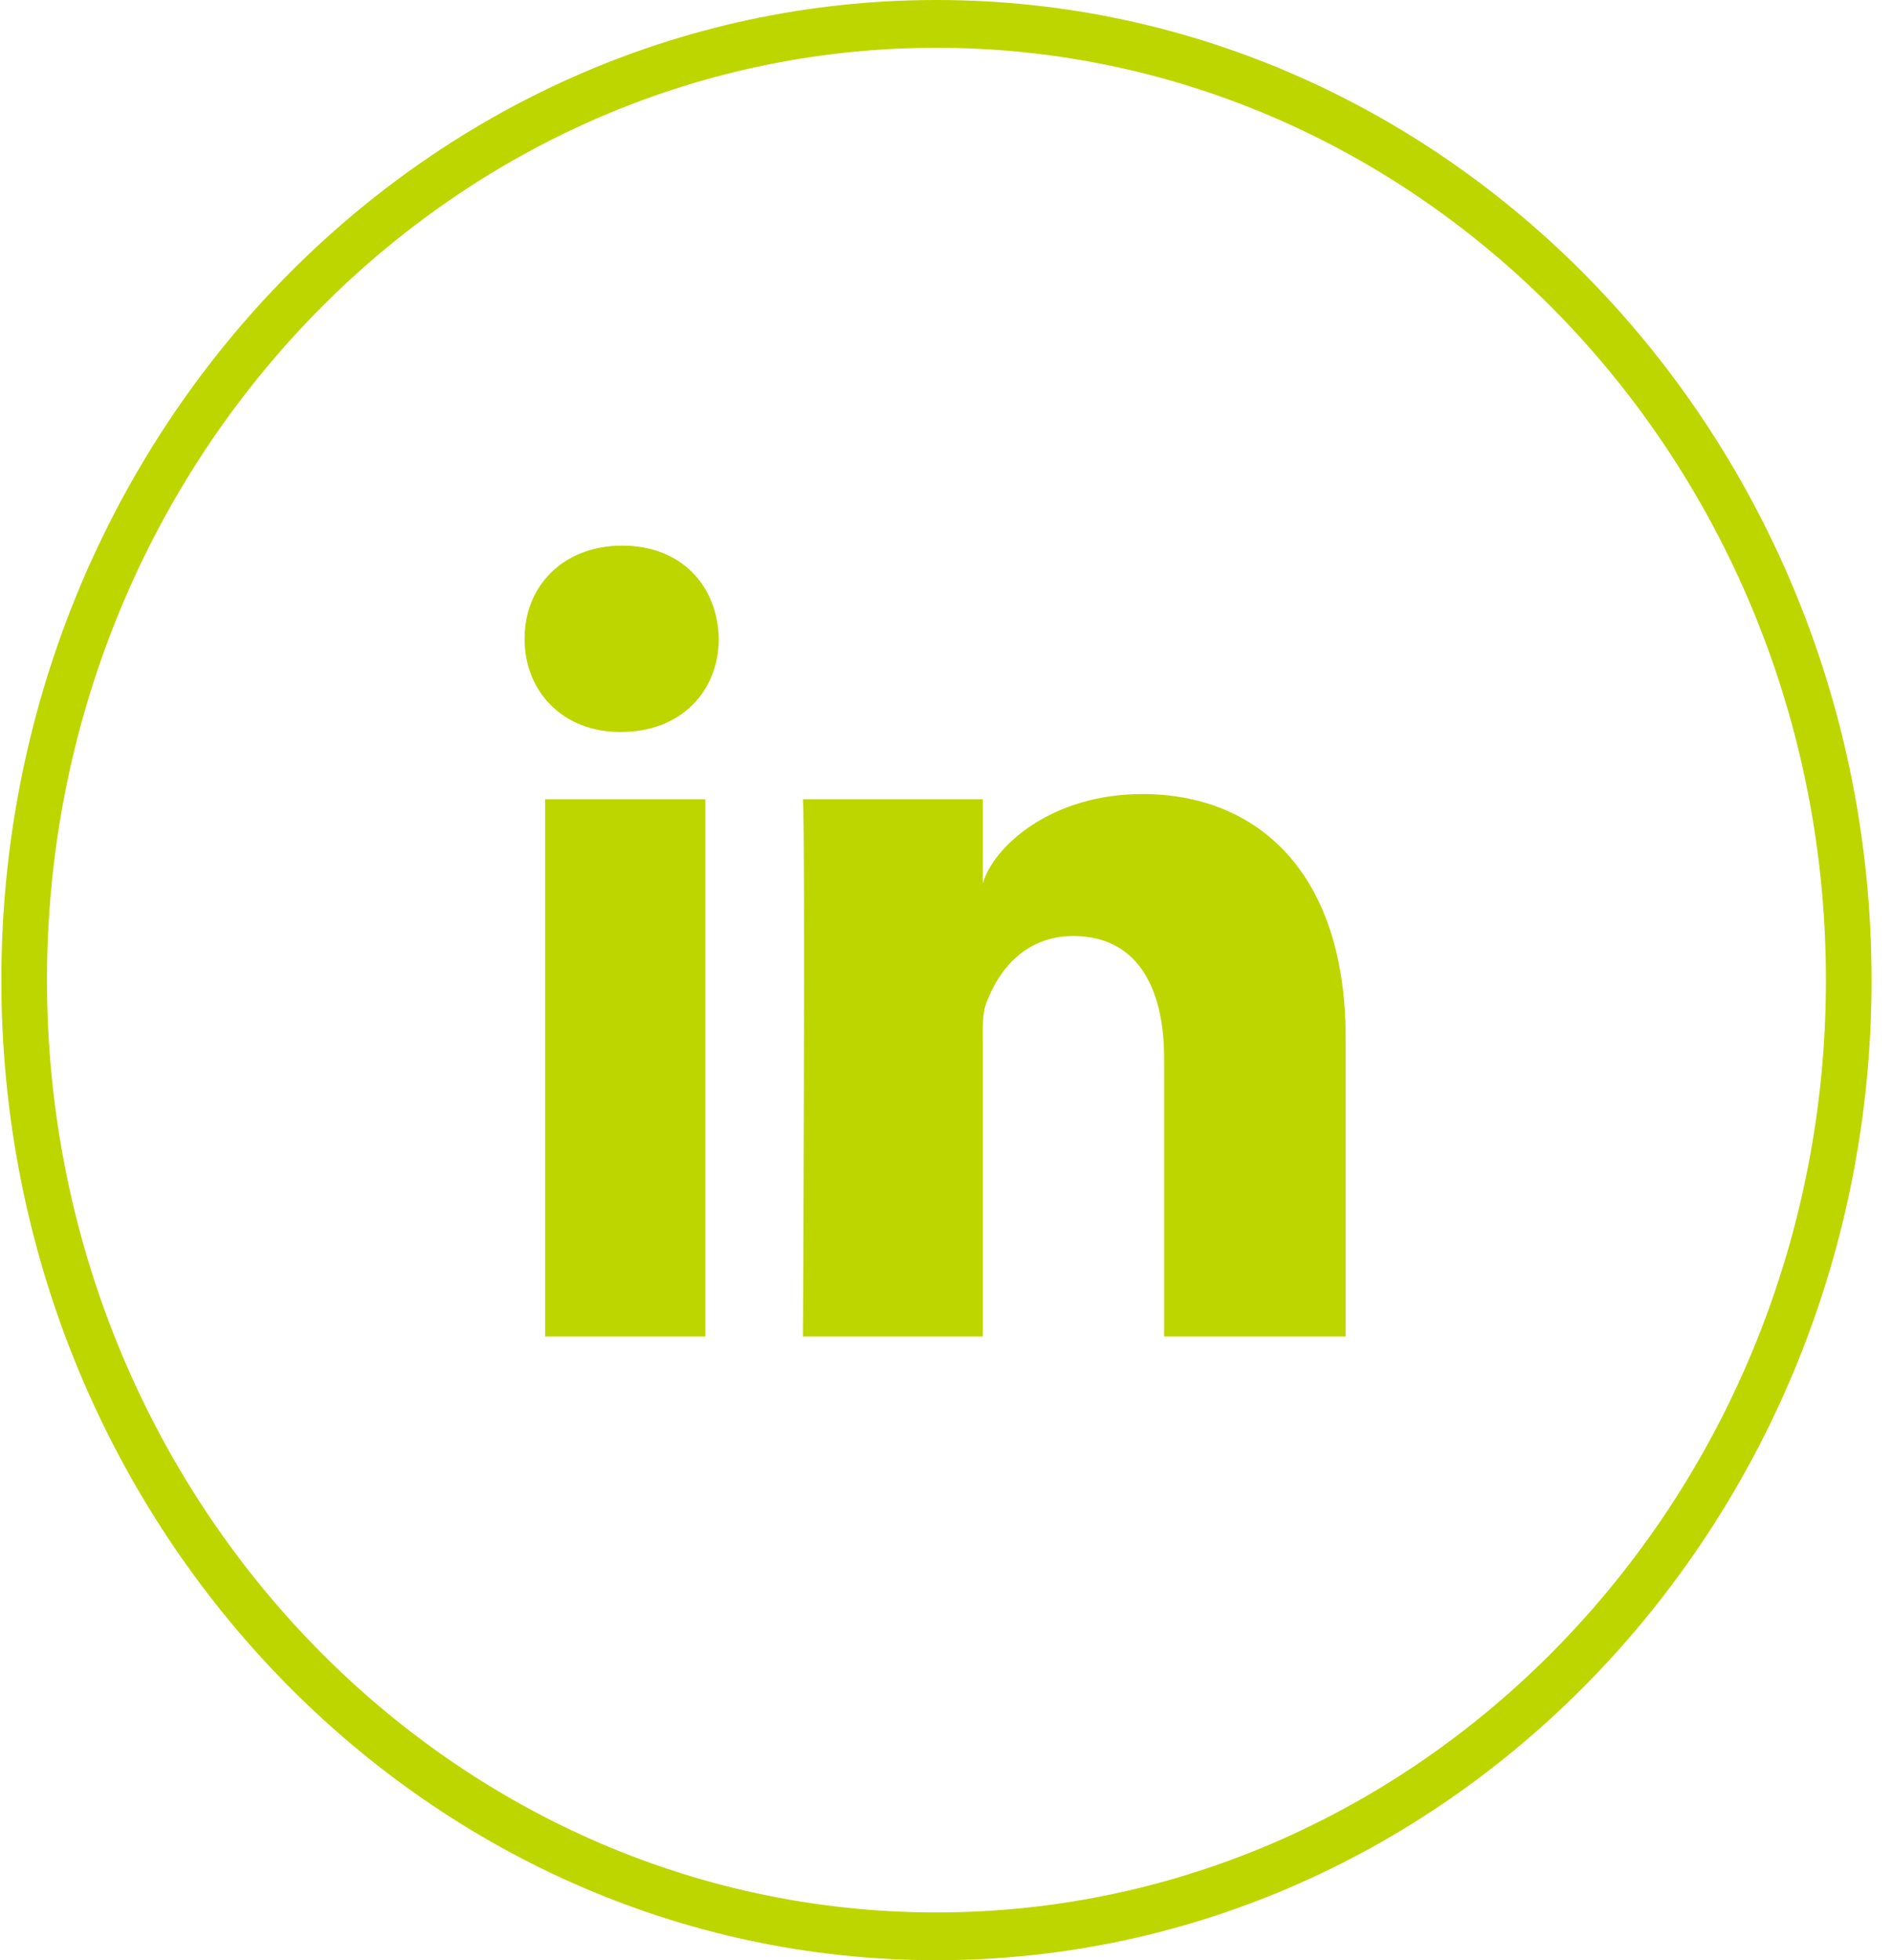
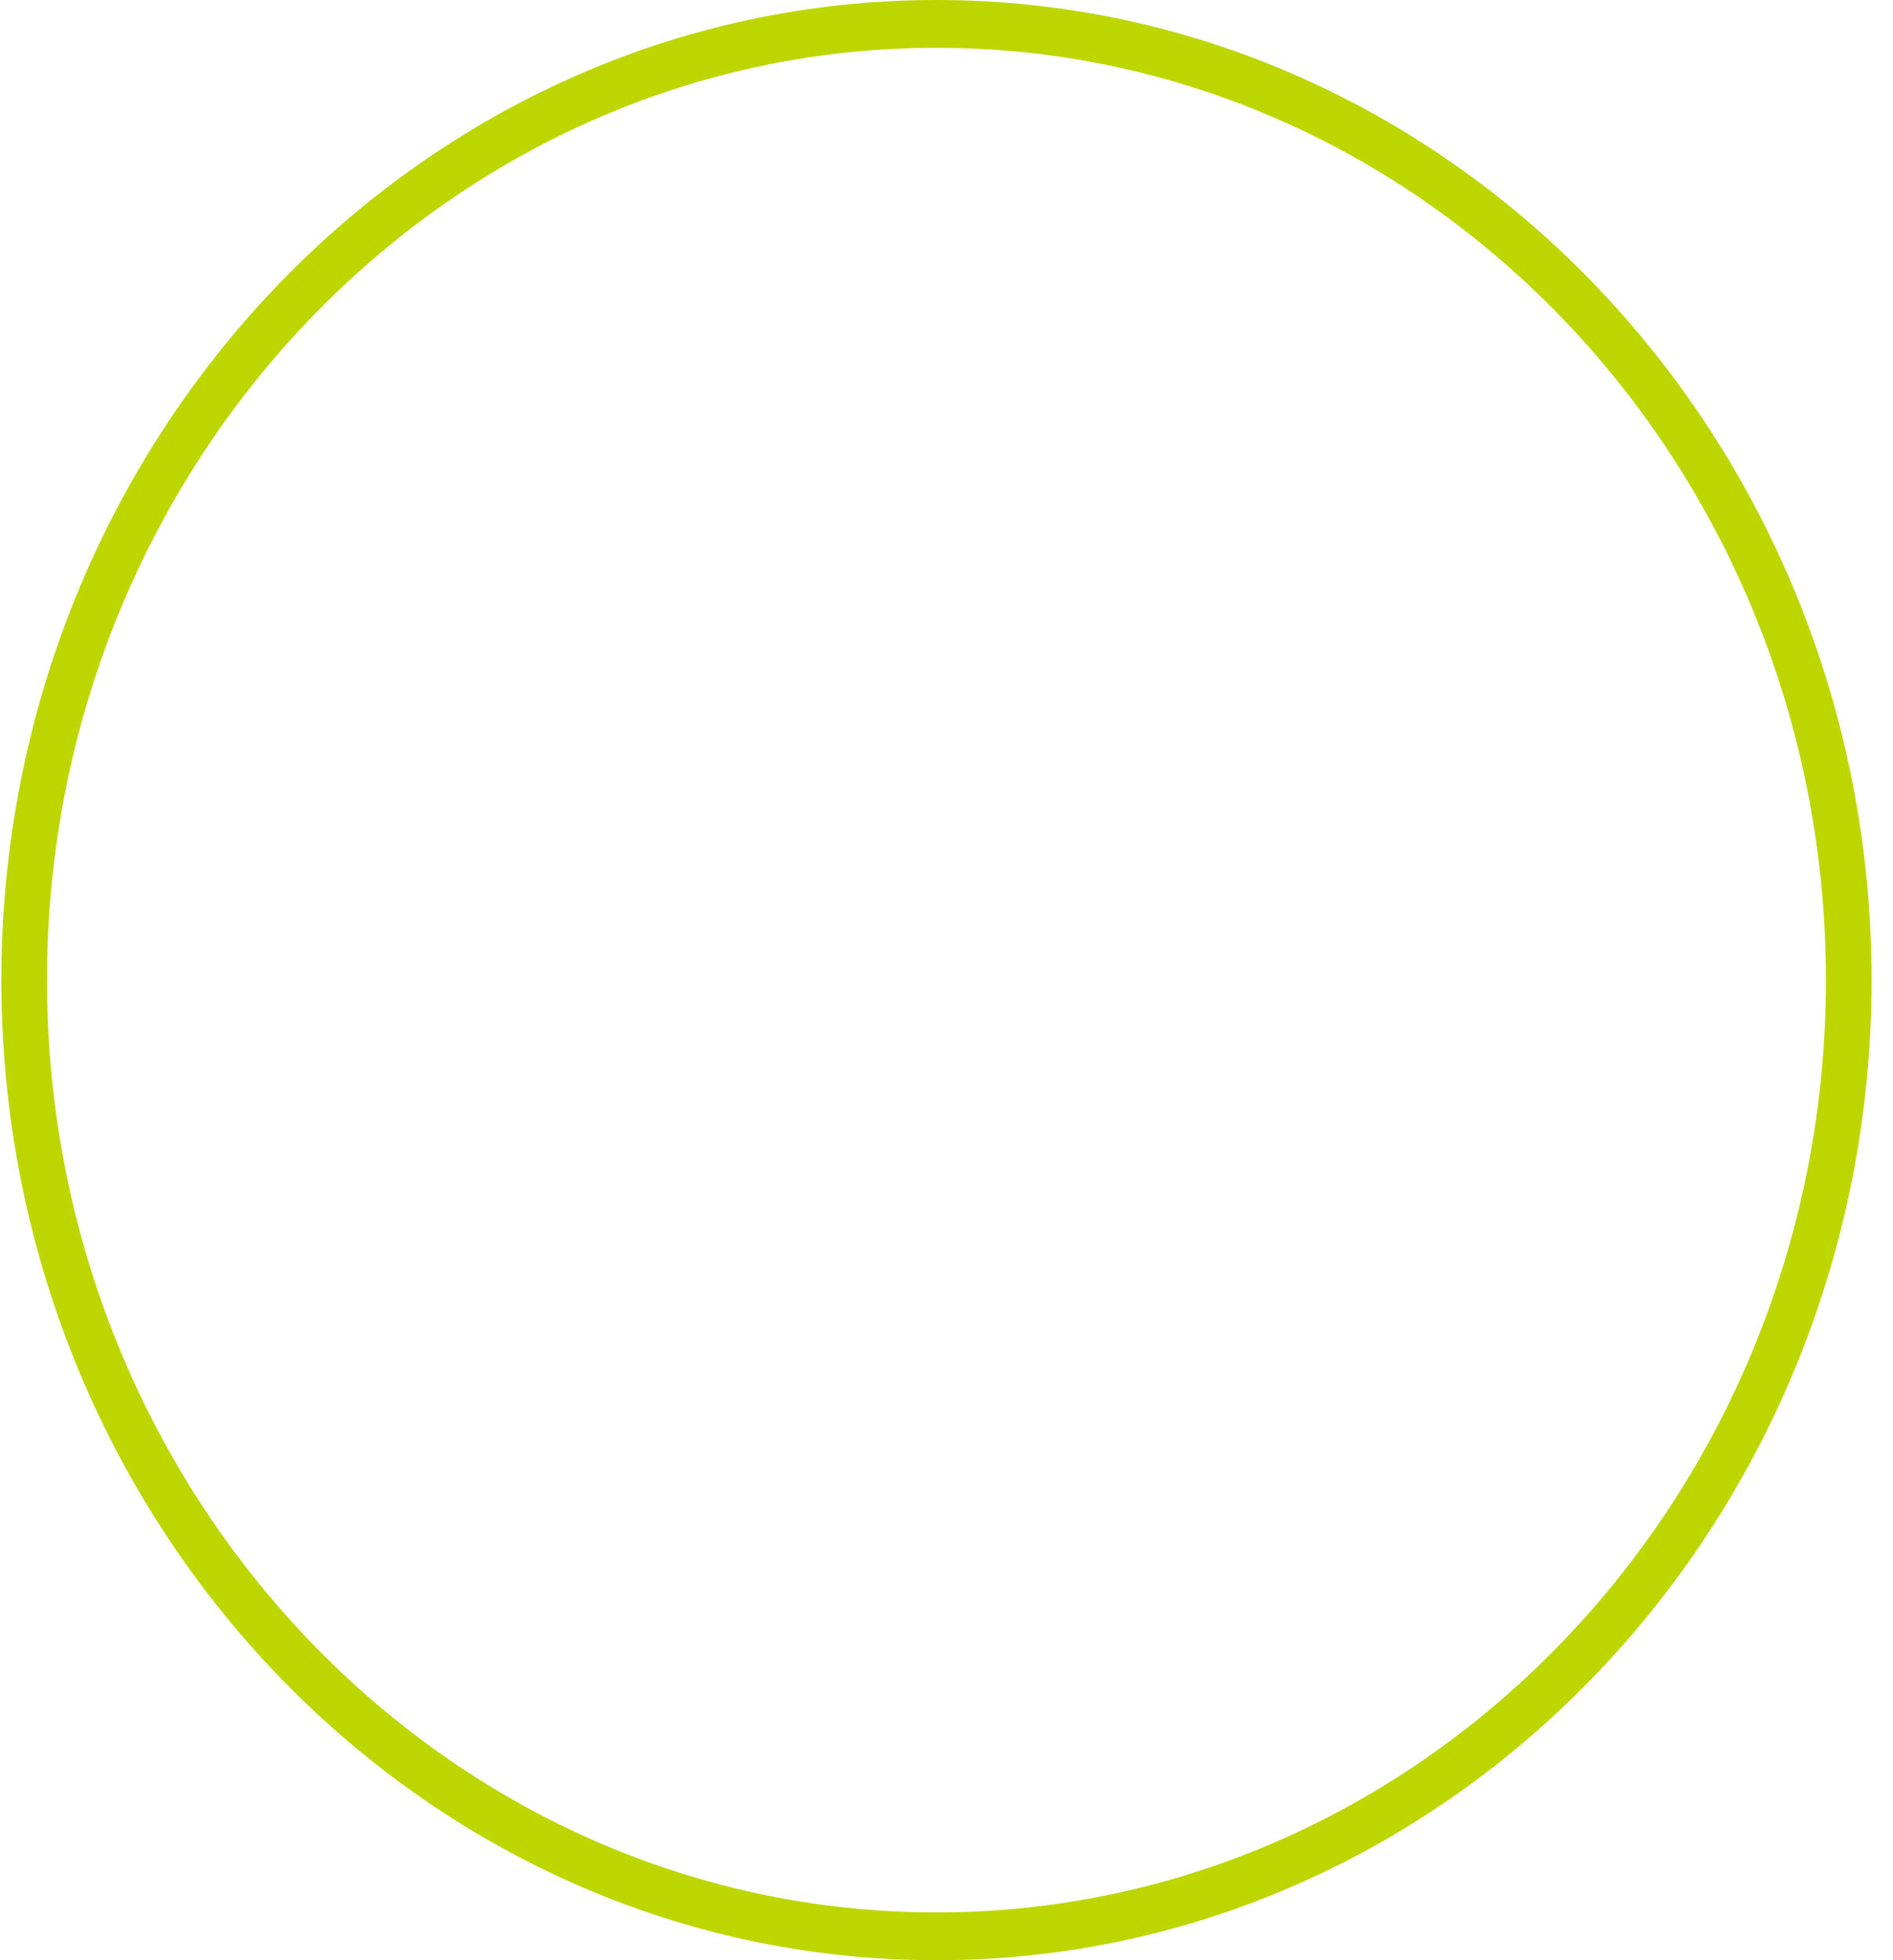
<svg xmlns="http://www.w3.org/2000/svg" width="28px" height="29px" viewBox="0 0 28 29" version="1.1">
  <title>linkedin</title>
  <desc>Created with Sketch.</desc>
  <defs />
  <g id="Symbols" stroke="none" stroke-width="1" fill="none" fill-rule="evenodd">
    <g id="Footer" transform="translate(-442, -134)" fill="#BED600">
      <g id="Group-24" transform="translate(367, 103)">
        <g id="Group-22" transform="translate(0, 31)">
          <g id="linkedin" transform="translate(75, 0)">
            <path d="M13.851,0.707 C6.597,0.707 0.695,6.895 0.695,14.5 C0.695,22.104 6.597,28.293 13.851,28.293 C21.106,28.293 27.008,22.104 27.008,14.5 C27.008,6.895 21.106,0.707 13.851,0.707 L13.851,0.707 Z M13.851,29 C6.225,29 0.02,22.496 0.02,14.5 C0.02,6.504 6.225,0 13.851,0 C21.478,0 27.683,6.504 27.683,14.5 C27.683,22.496 21.478,29 13.851,29 L13.851,29 Z" id="Fill-37" />
-             <path d="M19.904,19.773 L17.219,19.773 L17.219,15.656 C17.219,14.581 16.8,13.848 15.876,13.848 C15.17,13.848 14.778,14.343 14.595,14.822 C14.525,14.992 14.537,15.232 14.537,15.469 L14.537,19.773 L11.877,19.773 C11.877,19.773 11.913,12.486 11.877,11.824 L14.537,11.824 L14.537,13.07 C14.694,12.526 15.543,11.747 16.899,11.747 C18.582,11.747 19.904,12.89 19.904,15.352 L19.904,19.773 L19.904,19.773 Z M9.188,10.829 L9.171,10.829 C8.315,10.829 7.759,10.221 7.759,9.451 C7.759,8.667 8.331,8.072 9.205,8.072 C10.078,8.072 10.615,8.666 10.632,9.449 C10.632,10.219 10.078,10.829 9.188,10.829 L9.188,10.829 Z M8.064,11.824 L10.433,11.824 L10.433,19.773 L8.064,19.773 L8.064,11.824 Z" id="Fill-38" />
          </g>
        </g>
      </g>
    </g>
  </g>
</svg>